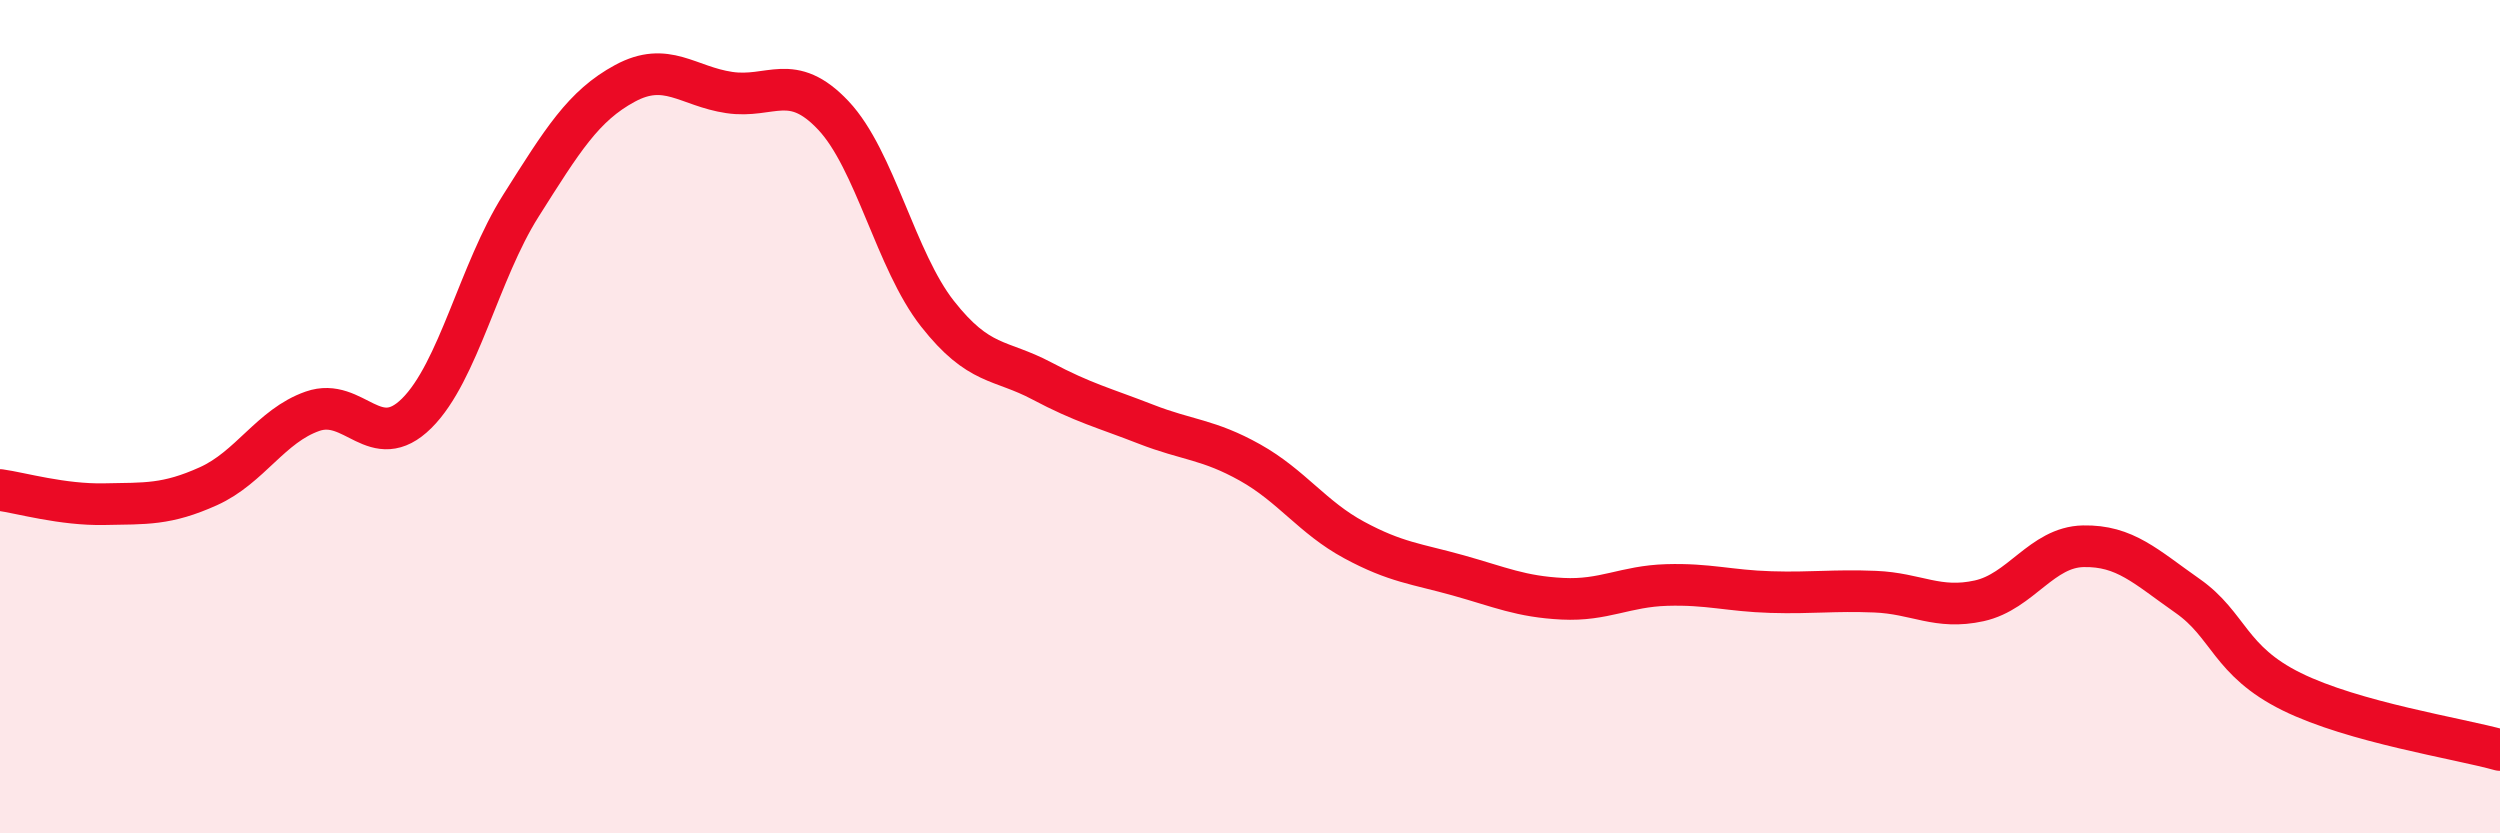
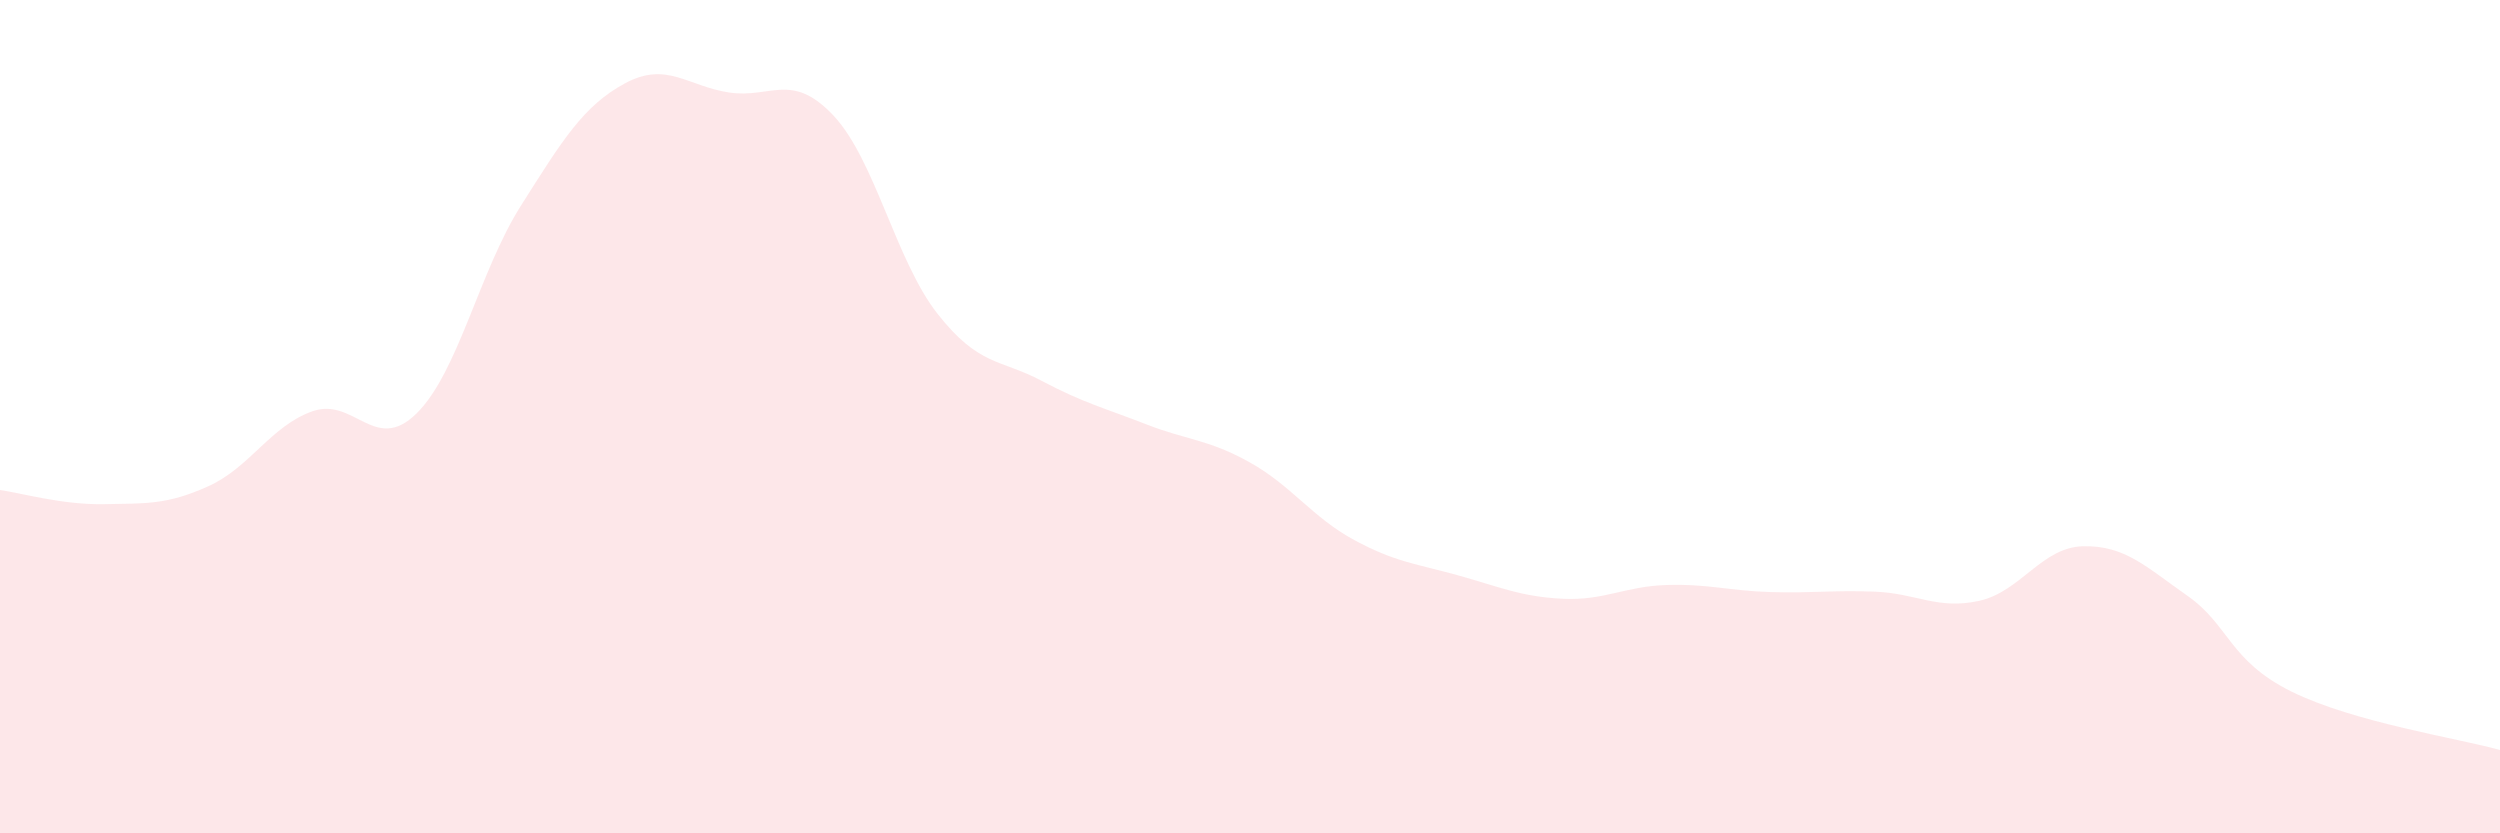
<svg xmlns="http://www.w3.org/2000/svg" width="60" height="20" viewBox="0 0 60 20">
  <path d="M 0,11.76 C 0.5,11.83 1.5,12.12 2.5,12.1 C 3.5,12.08 4,12.12 5,11.67 C 6,11.22 6.5,10.22 7.5,9.87 C 8.5,9.52 9,10.91 10,9.92 C 11,8.93 11.5,6.52 12.5,4.94 C 13.5,3.36 14,2.54 15,2 C 16,1.46 16.5,2.07 17.5,2.22 C 18.5,2.37 19,1.71 20,2.77 C 21,3.83 21.5,6.26 22.5,7.53 C 23.5,8.8 24,8.61 25,9.14 C 26,9.67 26.5,9.79 27.5,10.18 C 28.5,10.57 29,10.54 30,11.1 C 31,11.66 31.5,12.42 32.5,12.96 C 33.5,13.5 34,13.53 35,13.81 C 36,14.09 36.5,14.32 37.5,14.37 C 38.5,14.42 39,14.07 40,14.04 C 41,14.01 41.5,14.18 42.5,14.21 C 43.5,14.24 44,14.16 45,14.2 C 46,14.24 46.5,14.64 47.5,14.42 C 48.5,14.2 49,13.13 50,13.11 C 51,13.09 51.5,13.6 52.5,14.3 C 53.5,15 53.5,15.86 55,16.6 C 56.5,17.34 59,17.72 60,18L60 20L0 20Z" fill="#EB0A25" opacity="0.1" stroke-linecap="round" stroke-linejoin="round" />
-   <path d="M 0,11.76 C 0.5,11.83 1.5,12.12 2.5,12.1 C 3.5,12.08 4,12.12 5,11.67 C 6,11.22 6.5,10.22 7.5,9.87 C 8.5,9.52 9,10.91 10,9.92 C 11,8.93 11.5,6.52 12.5,4.94 C 13.5,3.36 14,2.54 15,2 C 16,1.46 16.5,2.07 17.5,2.22 C 18.5,2.37 19,1.71 20,2.77 C 21,3.83 21.5,6.26 22.5,7.53 C 23.5,8.8 24,8.61 25,9.14 C 26,9.67 26.5,9.79 27.5,10.18 C 28.5,10.57 29,10.54 30,11.1 C 31,11.66 31.5,12.42 32.5,12.96 C 33.5,13.5 34,13.53 35,13.81 C 36,14.09 36.5,14.32 37.5,14.37 C 38.5,14.42 39,14.07 40,14.04 C 41,14.01 41.5,14.18 42.5,14.21 C 43.5,14.24 44,14.16 45,14.2 C 46,14.24 46.5,14.64 47.5,14.42 C 48.5,14.2 49,13.13 50,13.11 C 51,13.09 51.5,13.6 52.5,14.3 C 53.5,15 53.5,15.86 55,16.6 C 56.5,17.34 59,17.72 60,18" stroke="#EB0A25" stroke-width="1" fill="none" stroke-linecap="round" stroke-linejoin="round" />
</svg>